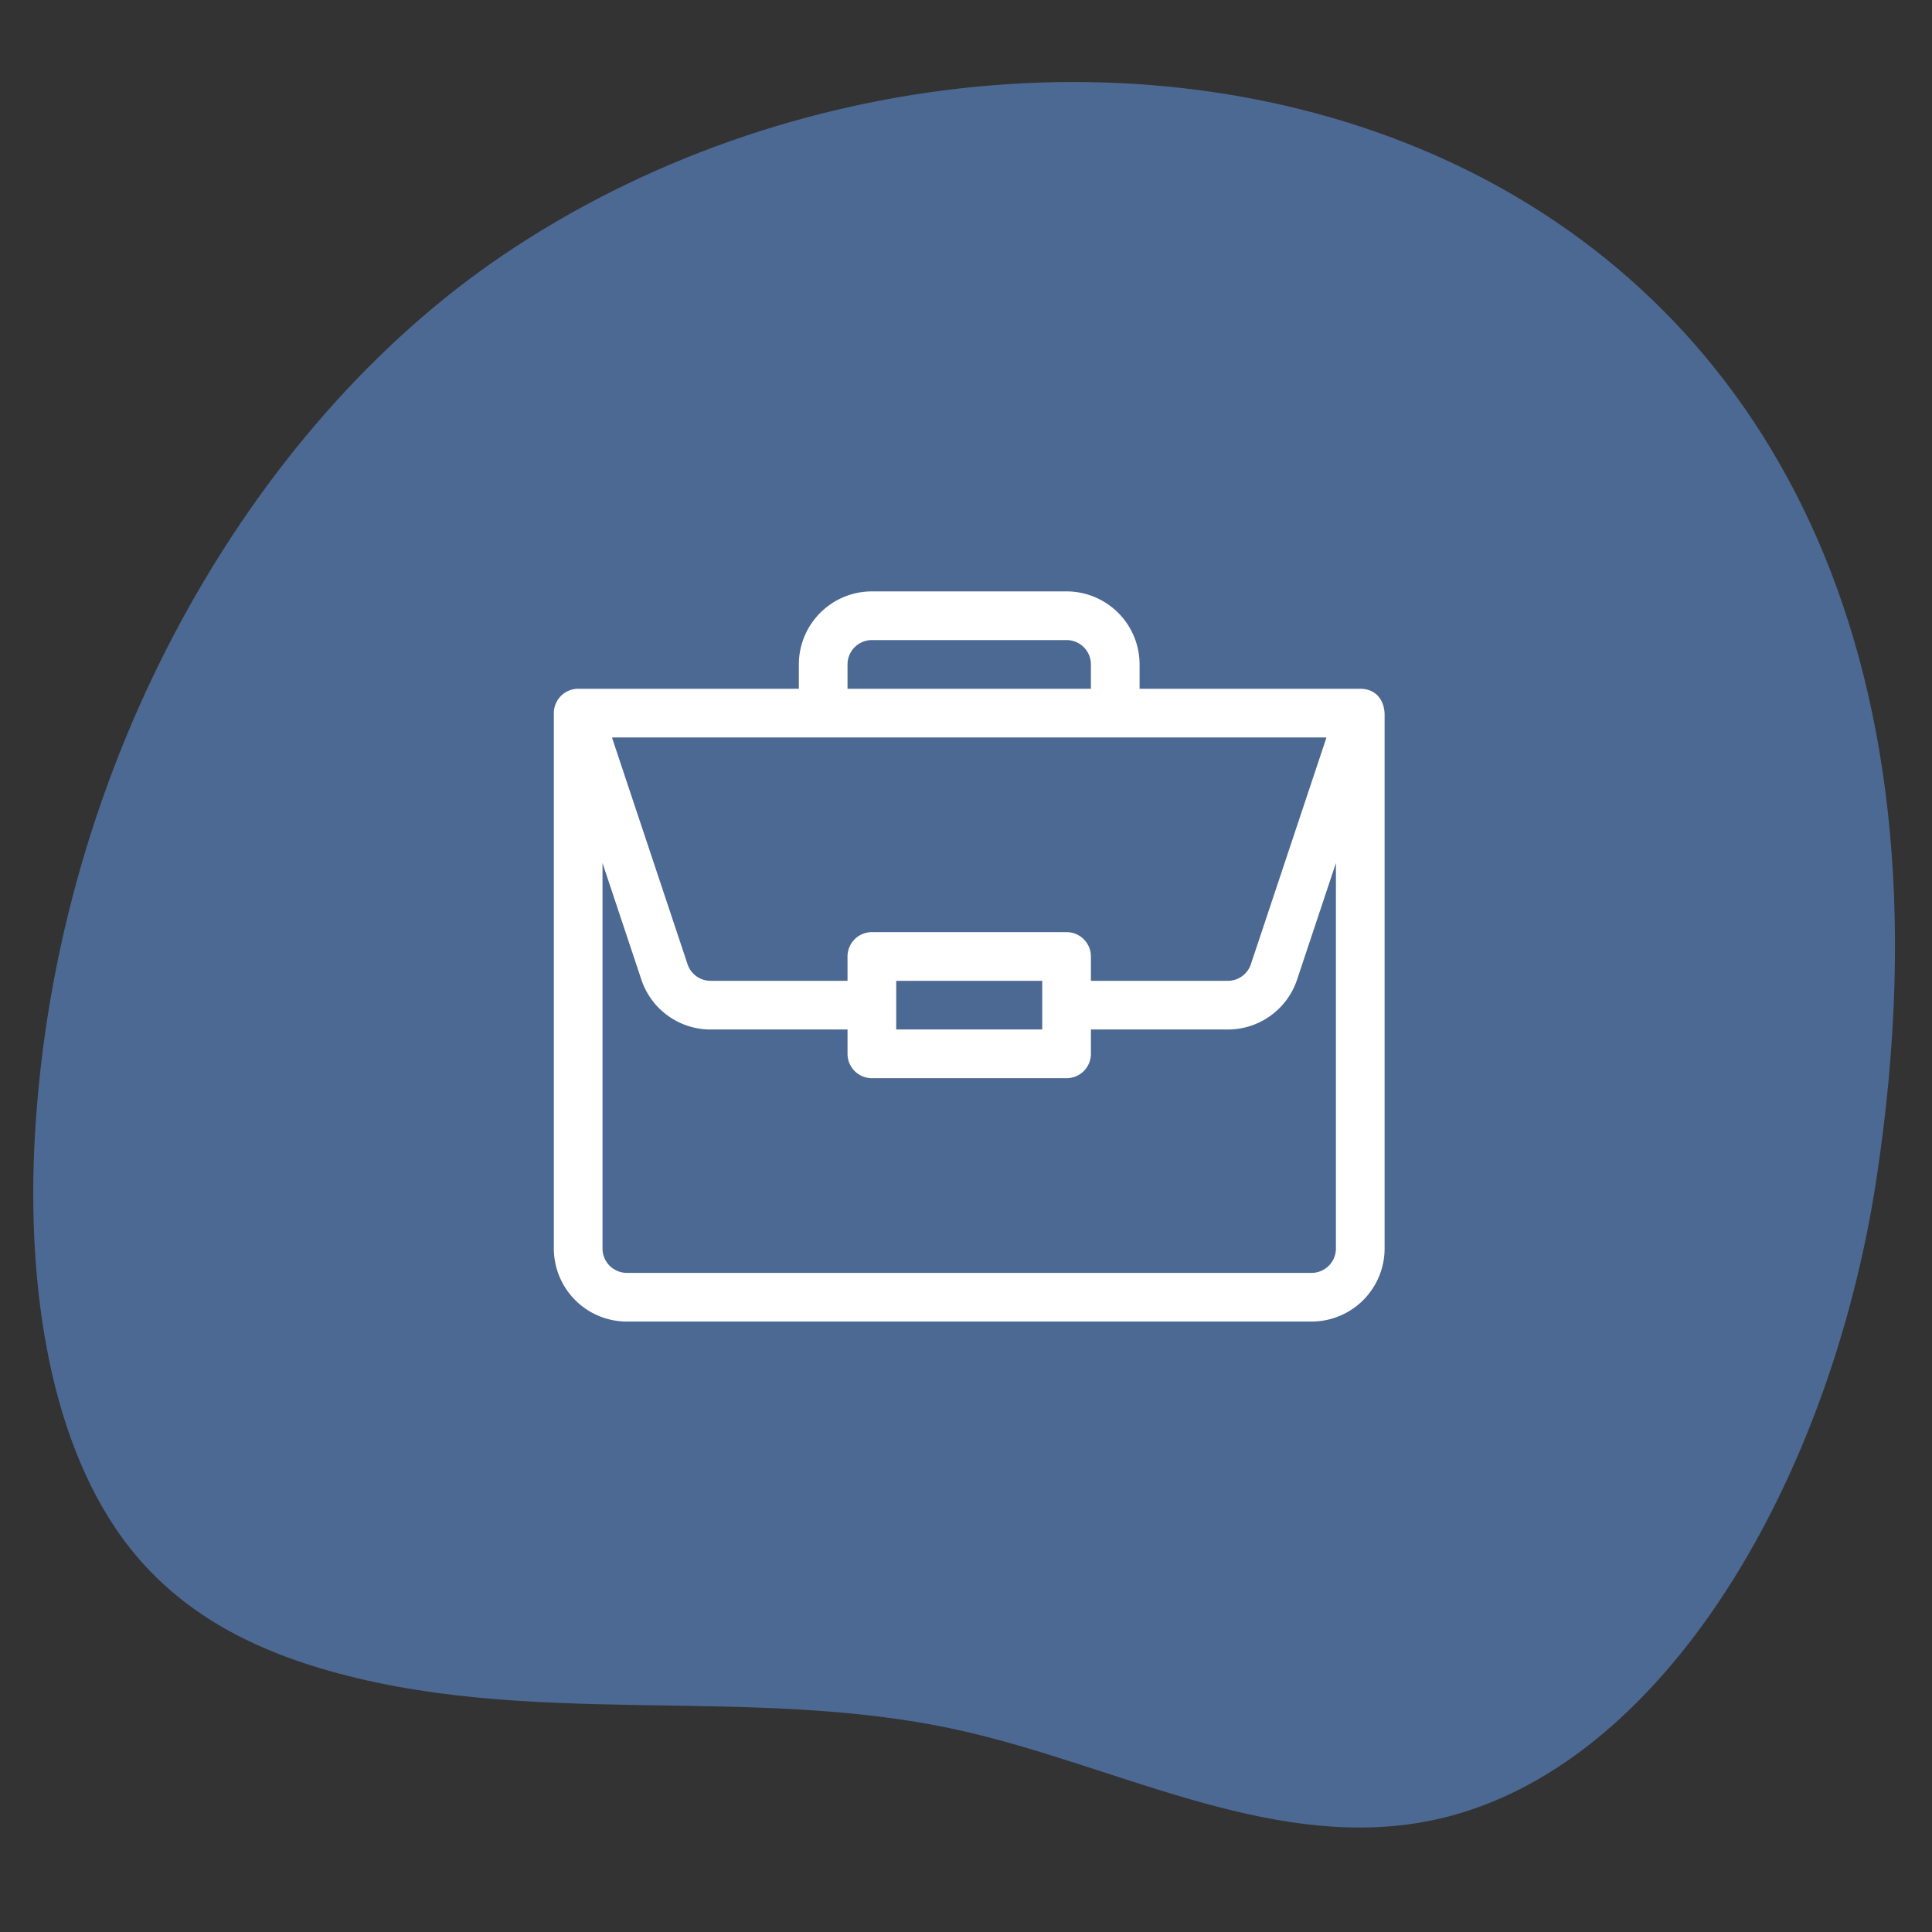
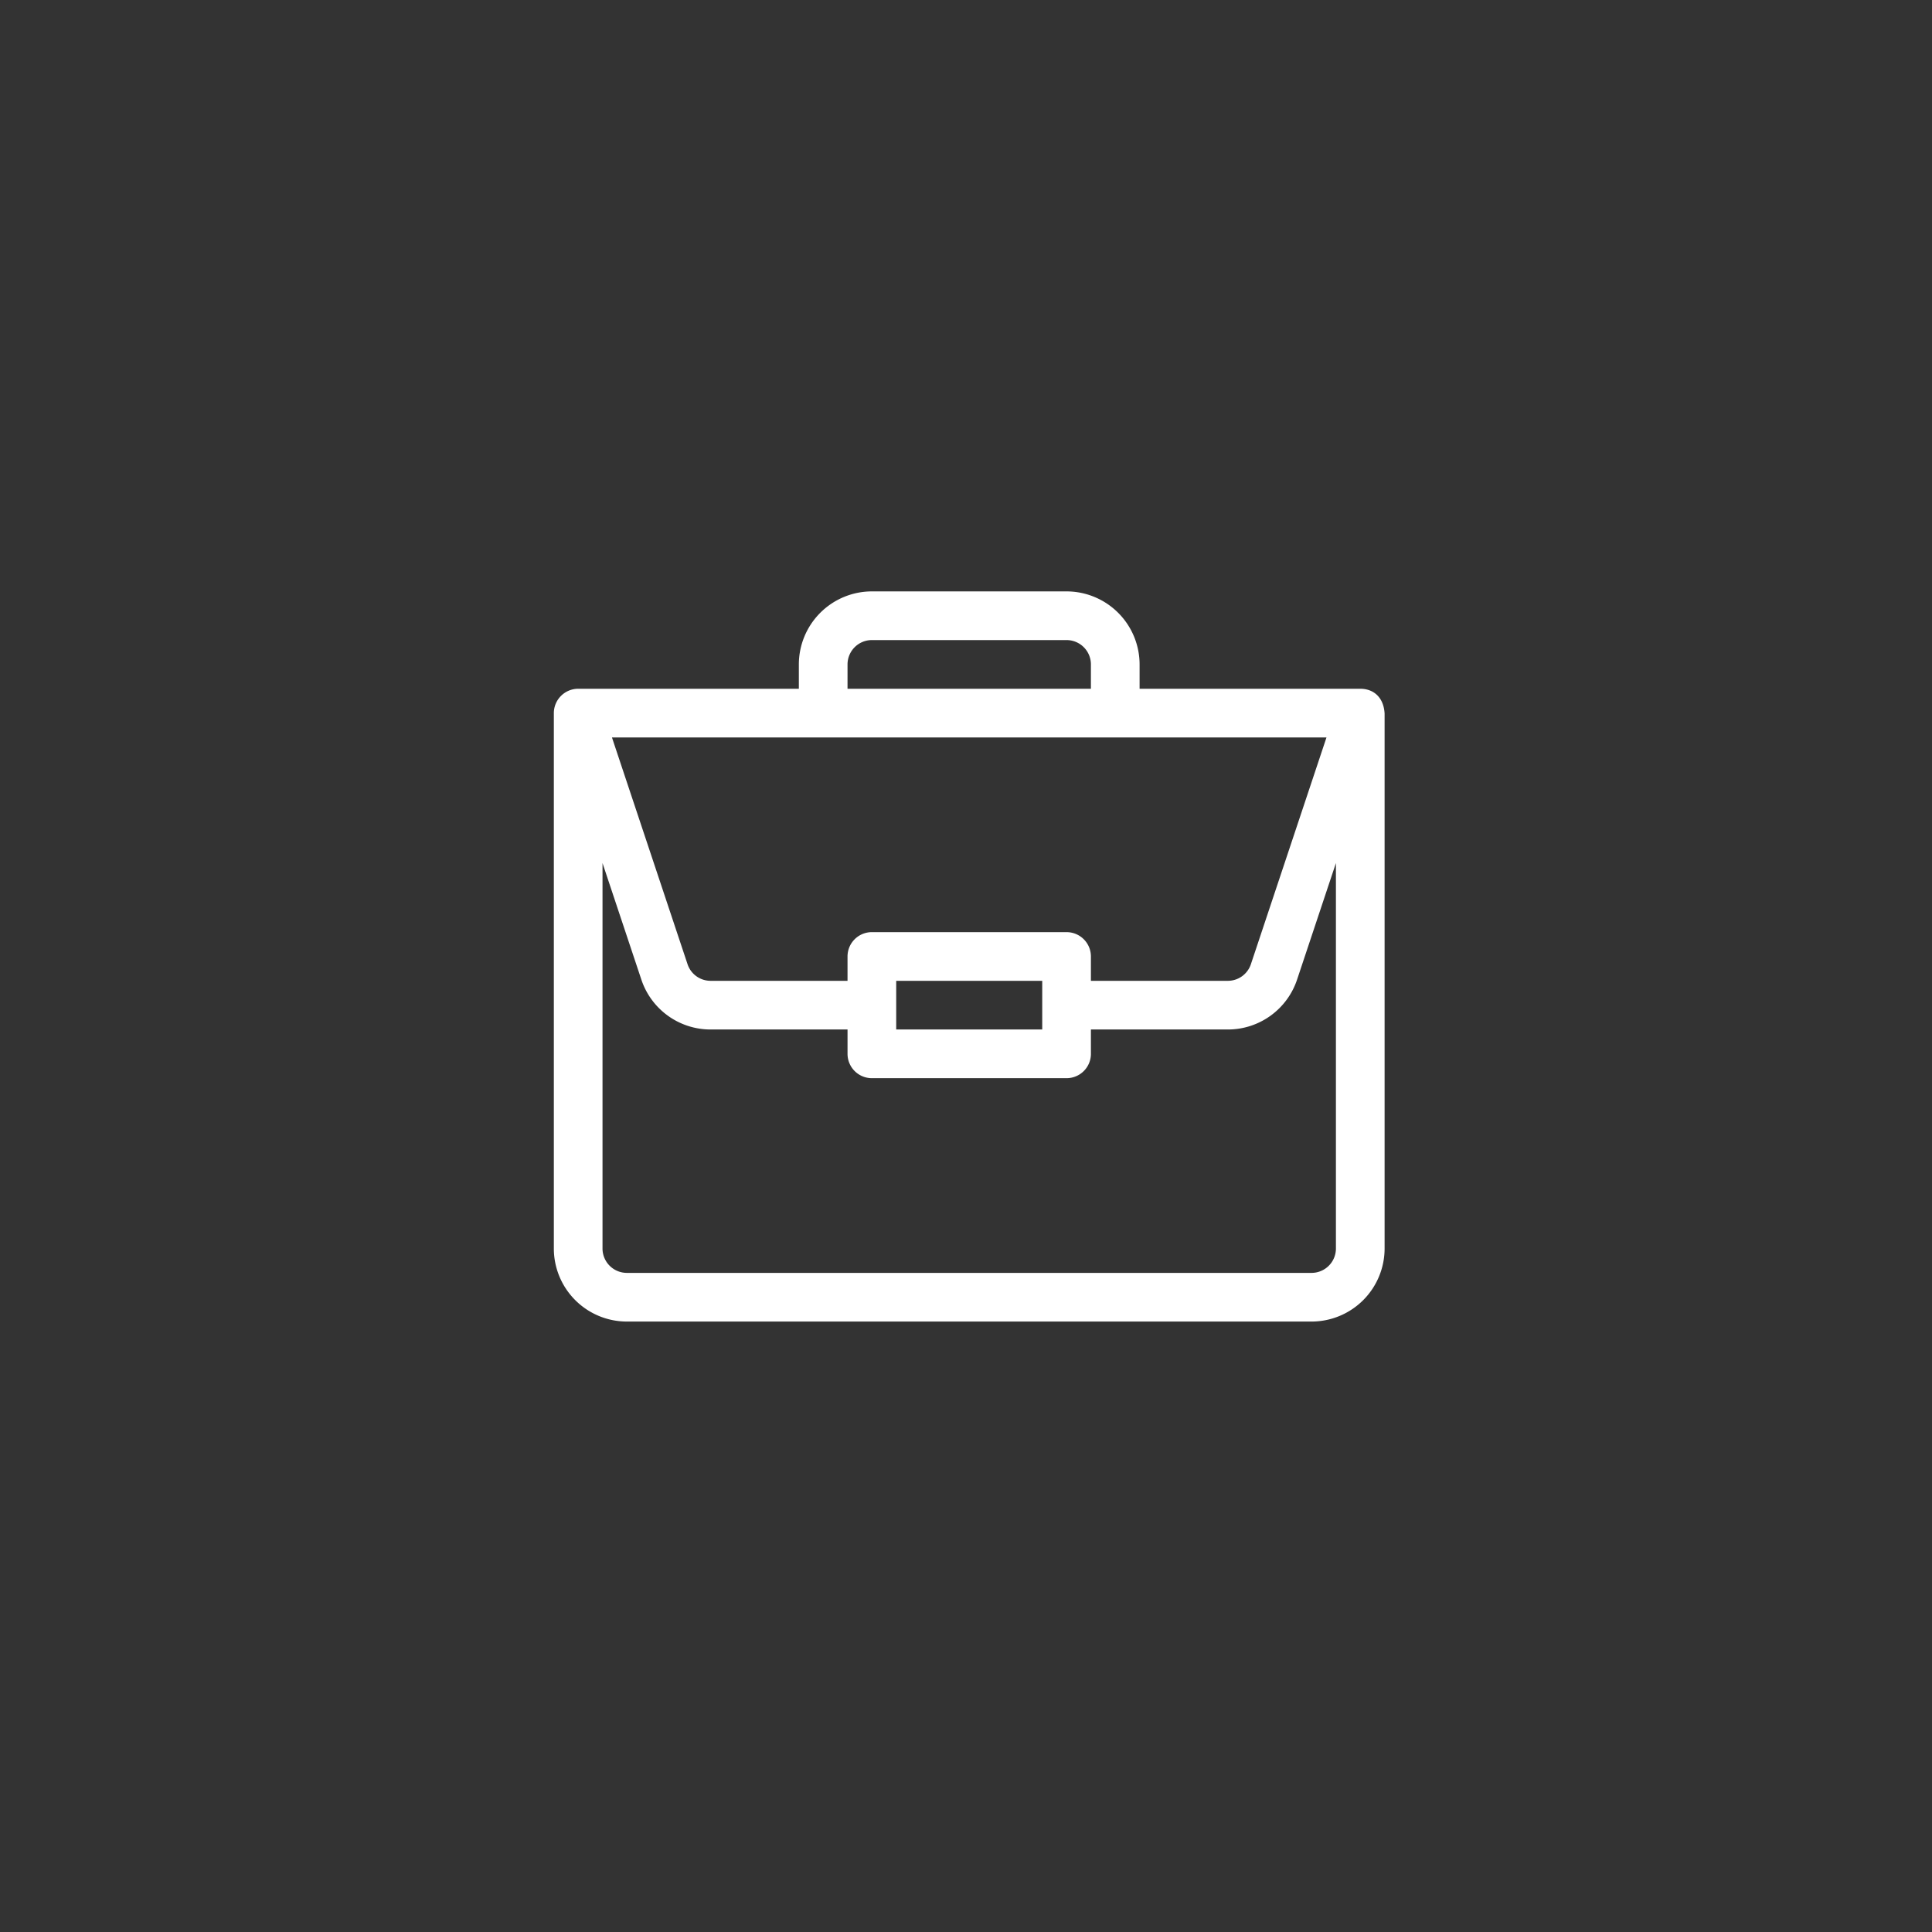
<svg xmlns="http://www.w3.org/2000/svg" viewBox="0 0 300 300" preserveAspectRatio="none" fill="none">
  <rect x="0" y="0" width="300" height="300" fill="#333333" stroke="none" />
-   <path fill="#4C6993" d="M78.074 39.637C38.785 66.219 8.625 118.509 5.407 176.573c-1.275 23.01 2.241 48.099 14.923 64 7.92 9.93 18.566 15.214 29.221 18.42 32.44 9.763 66.578 2.387 99.39 9.672 23.956 5.318 47.58 18.444 71.672 14.326 36.586-6.254 63.47-52.165 70.748-99.844C317.055 14.83 165.5-19.515 78.074 39.637Z" />
  <path fill="#fff" d="M211.244 106.95h-34.289v-3.78a11.35 11.35 0 0 0-11.338-11.338h-30.234a11.35 11.35 0 0 0-11.338 11.338v3.78H89.779A3.79 3.79 0 0 0 86 110.728v83.144a11.35 11.35 0 0 0 11.338 11.338h106.324A11.35 11.35 0 0 0 215 193.873v-83.08c-.145-2.482-1.671-3.829-3.756-3.843Zm-79.64-3.78a3.784 3.784 0 0 1 3.779-3.78h30.234a3.784 3.784 0 0 1 3.78 3.78v3.78h-37.794Zm74.373 11.338-11.737 35.208a3.773 3.773 0 0 1-3.584 2.585h-21.26v-3.78a3.779 3.779 0 0 0-3.779-3.779h-30.234a3.779 3.779 0 0 0-3.78 3.78v3.779h-21.259a3.773 3.773 0 0 1-3.584-2.585l-11.737-35.208Zm-44.14 37.793v7.558h-22.675v-7.558Zm45.604 41.572a3.784 3.784 0 0 1-3.779 3.78H97.338a3.784 3.784 0 0 1-3.78-3.78v-59.856l6.03 18.09a11.322 11.322 0 0 0 10.756 7.752h21.26v3.78a3.779 3.779 0 0 0 3.779 3.779h30.234a3.779 3.779 0 0 0 3.78-3.78v-3.779h21.259a11.322 11.322 0 0 0 10.755-7.752l6.03-18.09Z" />
</svg>